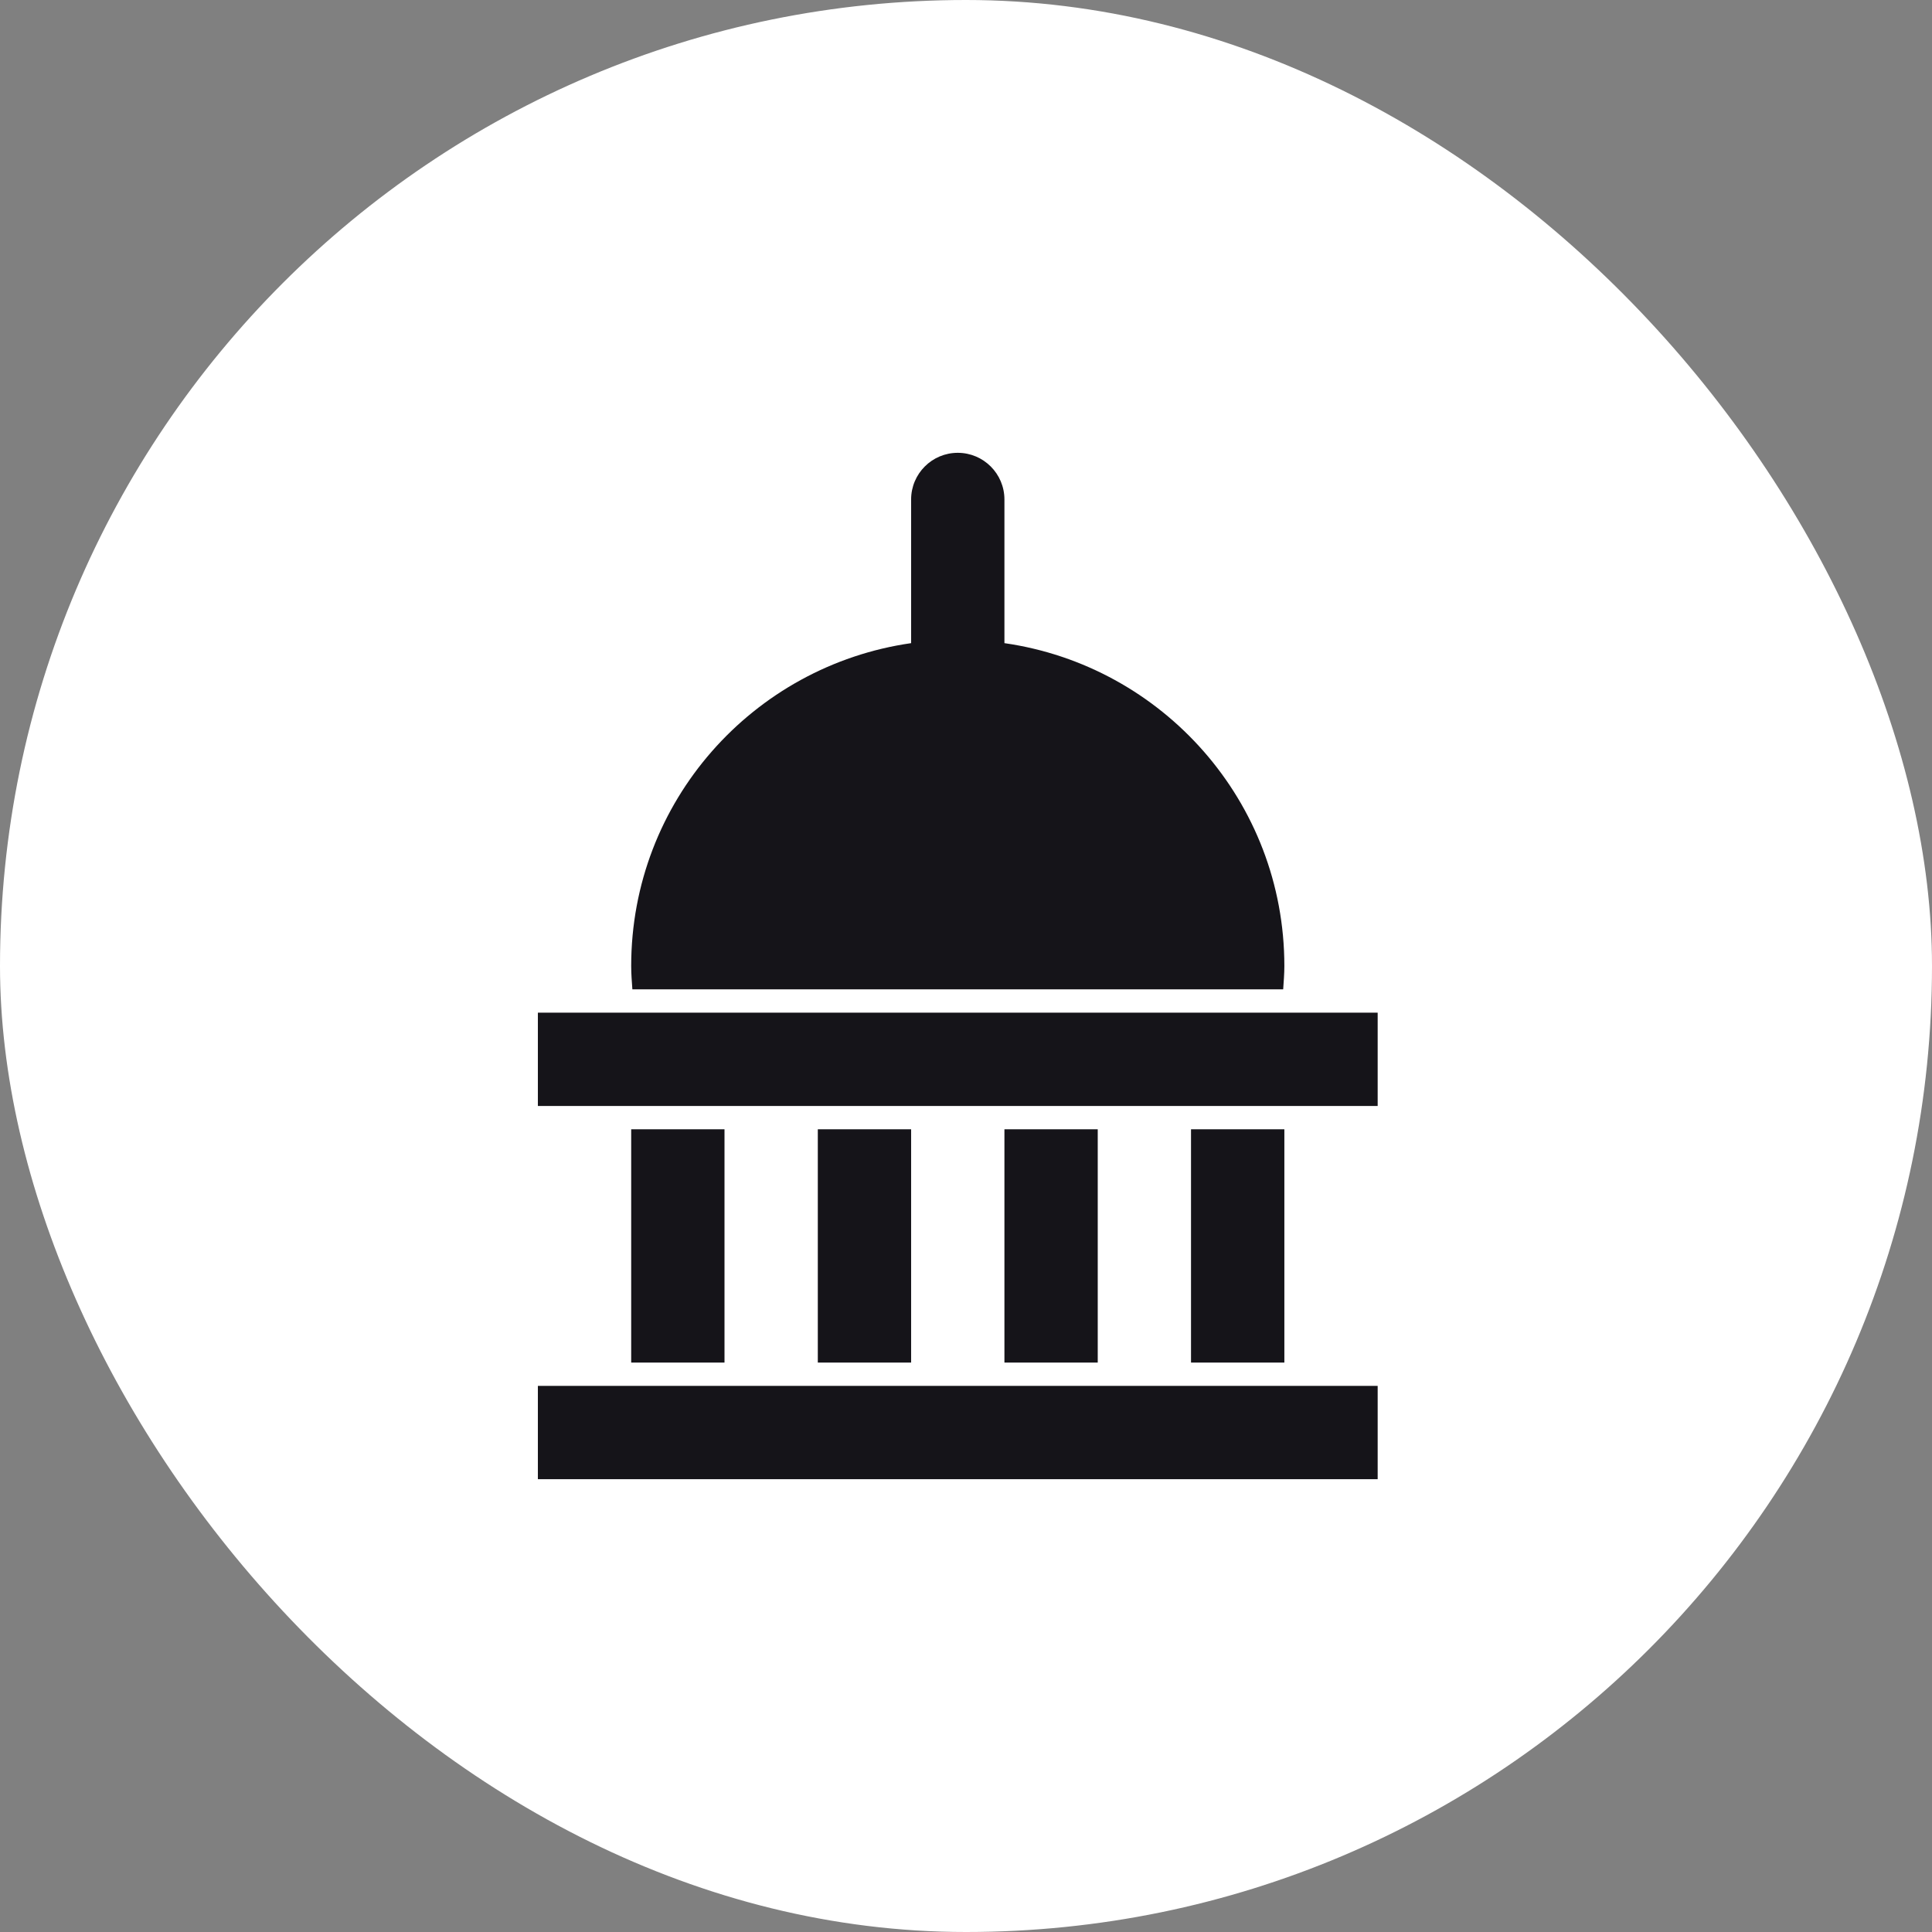
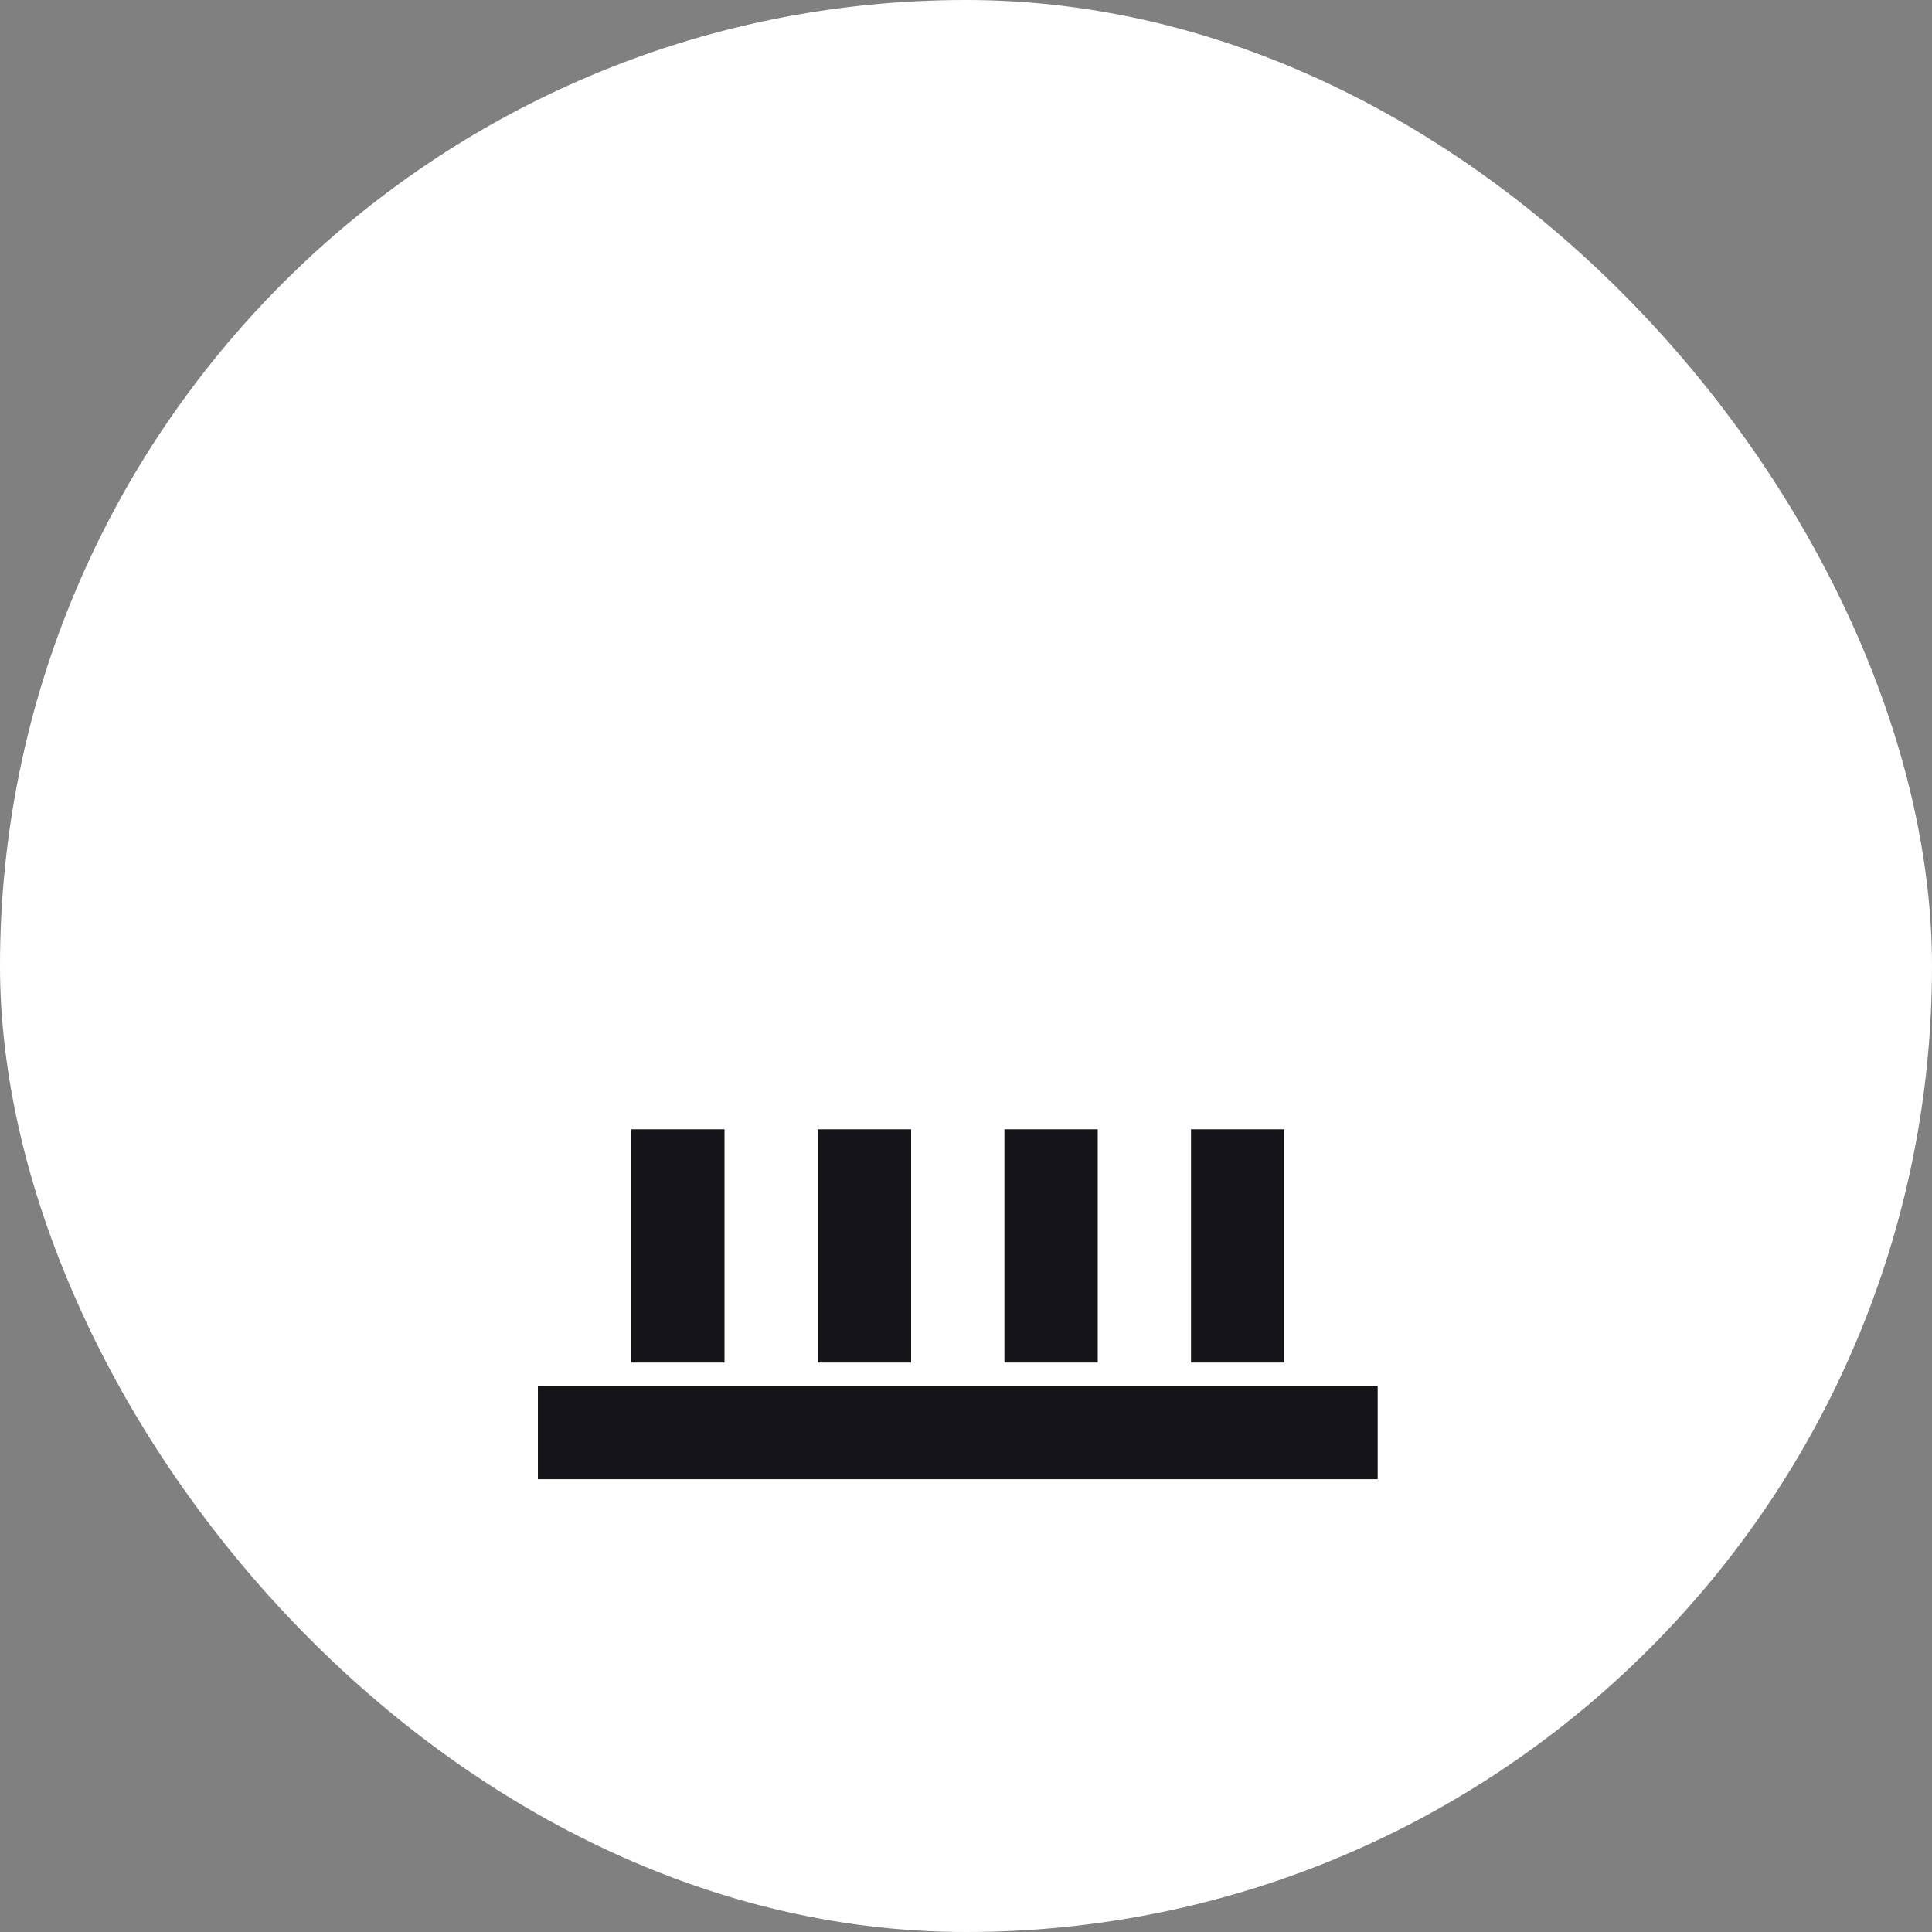
<svg xmlns="http://www.w3.org/2000/svg" width="64" height="64" viewBox="0 0 64 64" fill="none">
  <rect x="0" y="0" width="64" height="64" fill="#808080" stroke="none" />
  <rect width="64" height="64" rx="32" fill="white" />
  <path d="M24 37.409H20.909V45.137H24V37.409Z" fill="#151419" />
  <path d="M30.182 37.409H27.091V45.137H30.182V37.409Z" fill="#151419" />
  <path d="M36.364 37.409H33.273V45.137H36.364V37.409Z" fill="#151419" />
  <path d="M42.546 37.409H39.454V45.137H42.546V37.409Z" fill="#151419" />
-   <path d="M45.637 33.546H17.818V36.637H45.637V33.546Z" fill="#151419" />
+   <path d="M45.637 33.546H17.818H45.637V33.546Z" fill="#151419" />
  <path d="M45.637 45.909H17.818V49H45.637V45.909Z" fill="#151419" />
-   <path d="M42.507 32.773C42.524 32.516 42.546 32.261 42.546 32C42.546 26.552 38.513 22.057 33.273 21.305V16.546C33.273 15.693 32.58 15 31.727 15C30.873 15 30.182 15.693 30.182 16.546V21.305C24.942 22.057 20.909 26.552 20.909 32C20.909 32.261 20.93 32.516 20.948 32.773H42.507Z" fill="#151419" />
</svg>